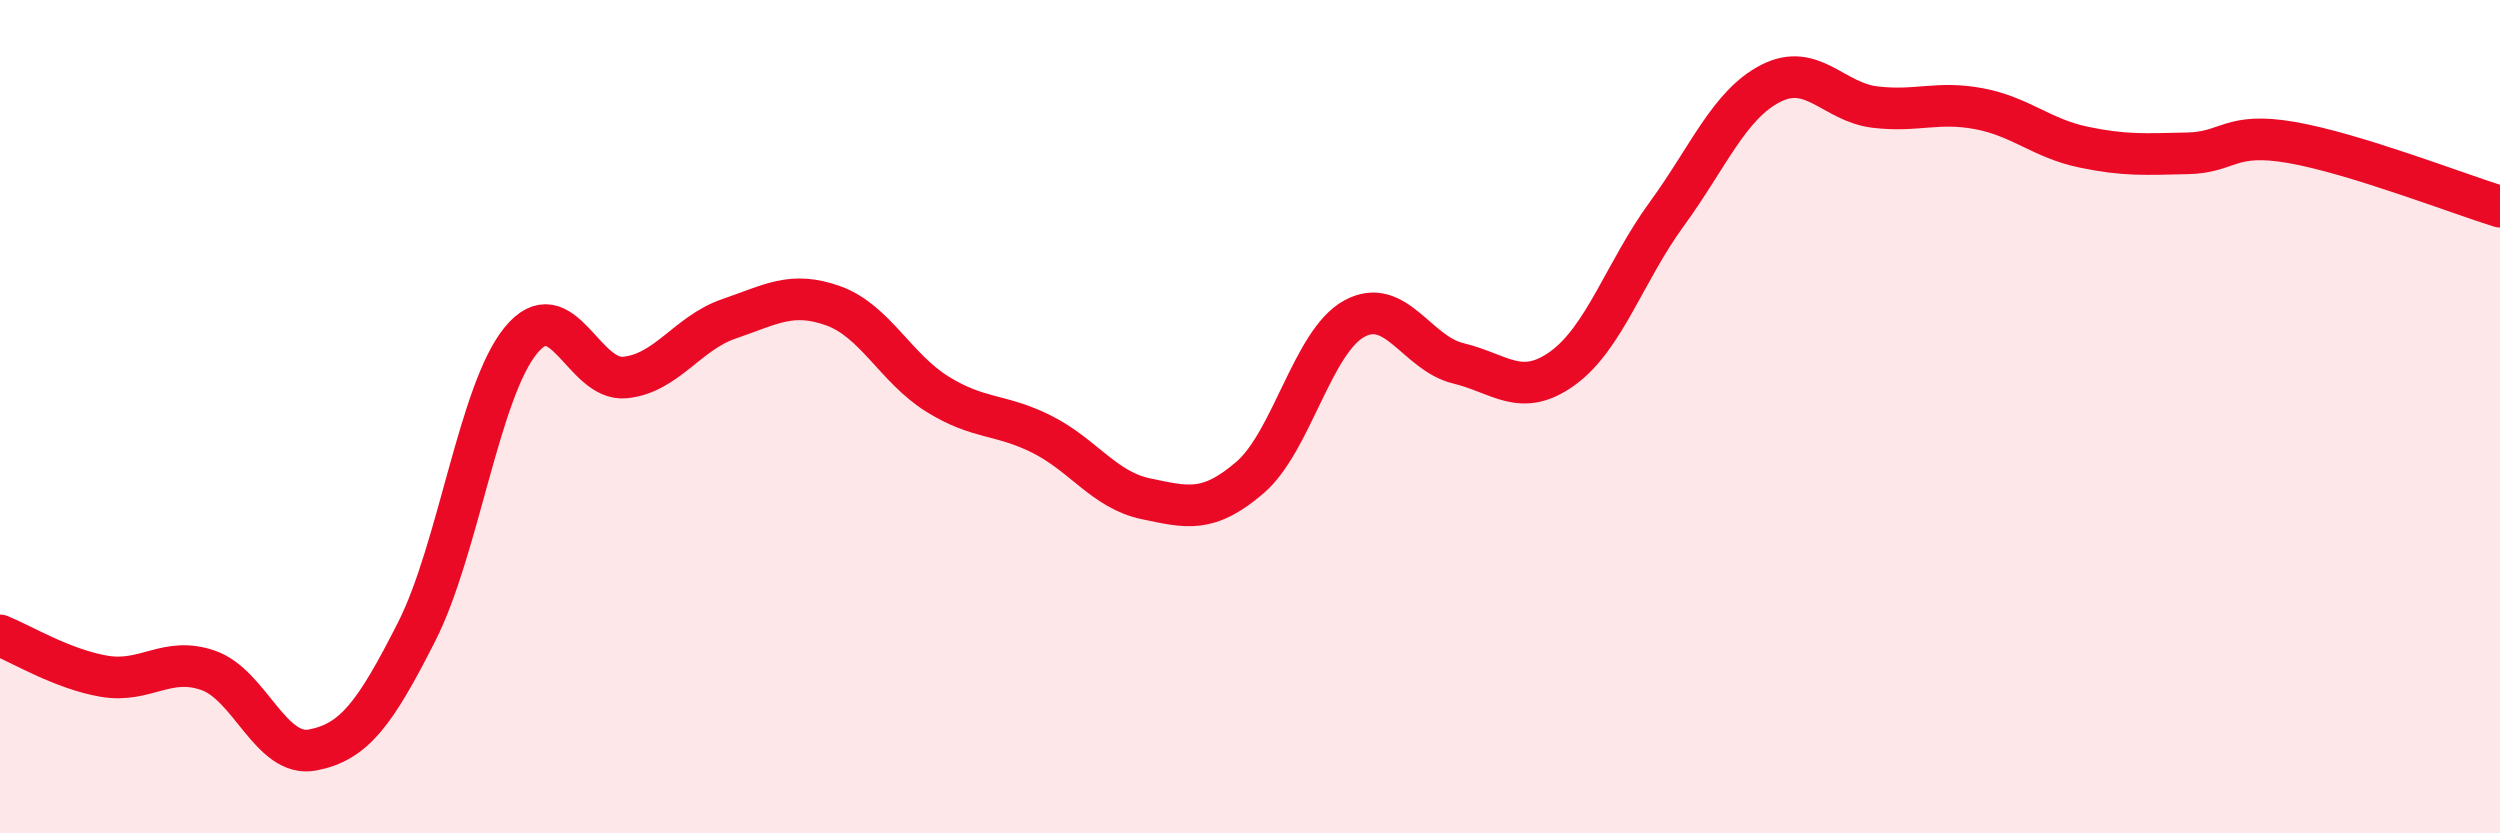
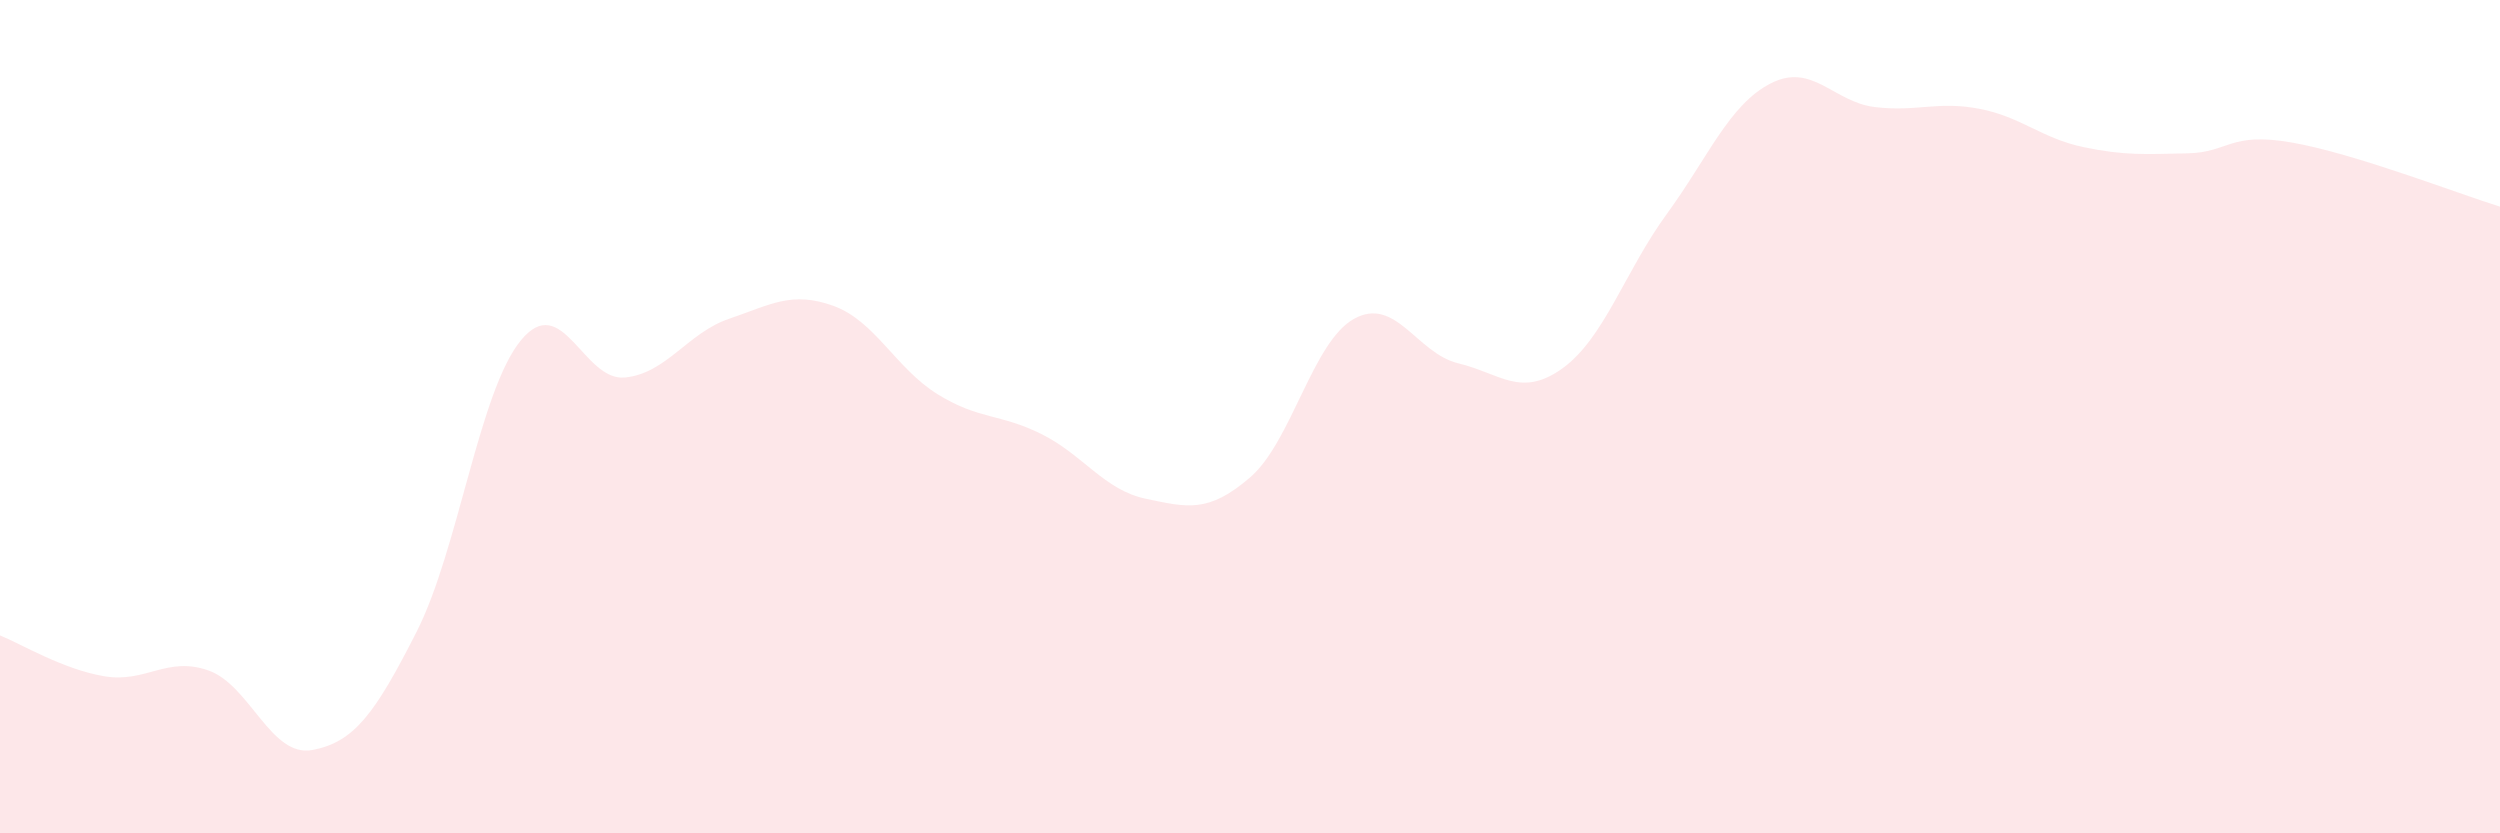
<svg xmlns="http://www.w3.org/2000/svg" width="60" height="20" viewBox="0 0 60 20">
  <path d="M 0,15.25 C 0.5,15.45 1.5,16.06 2.5,16.23 C 3.5,16.4 4,15.74 5,16.09 C 6,16.44 6.5,18.19 7.5,18 C 8.5,17.81 9,17.13 10,15.16 C 11,13.19 11.5,9.39 12.5,8.17 C 13.5,6.95 14,9.16 15,9.06 C 16,8.96 16.5,7.99 17.5,7.65 C 18.5,7.31 19,6.98 20,7.34 C 21,7.7 21.5,8.84 22.5,9.46 C 23.5,10.08 24,9.92 25,10.42 C 26,10.92 26.5,11.76 27.5,11.97 C 28.5,12.18 29,12.32 30,11.46 C 31,10.6 31.5,8.2 32.5,7.65 C 33.5,7.1 34,8.48 35,8.72 C 36,8.96 36.5,9.56 37.5,8.84 C 38.5,8.12 39,6.51 40,5.14 C 41,3.77 41.5,2.51 42.5,2 C 43.5,1.49 44,2.45 45,2.57 C 46,2.69 46.5,2.42 47.5,2.61 C 48.5,2.8 49,3.32 50,3.53 C 51,3.74 51.5,3.7 52.5,3.68 C 53.5,3.66 53.5,3.16 55,3.42 C 56.5,3.68 59,4.65 60,4.96L60 20L0 20Z" fill="#EB0A25" opacity="0.1" stroke-linecap="round" stroke-linejoin="round" />
-   <path d="M 0,15.25 C 0.5,15.45 1.5,16.06 2.5,16.23 C 3.5,16.4 4,15.74 5,16.09 C 6,16.44 6.5,18.19 7.5,18 C 8.5,17.81 9,17.13 10,15.16 C 11,13.19 11.5,9.39 12.5,8.17 C 13.5,6.95 14,9.16 15,9.06 C 16,8.96 16.5,7.99 17.5,7.65 C 18.5,7.31 19,6.98 20,7.34 C 21,7.7 21.5,8.84 22.5,9.46 C 23.5,10.08 24,9.92 25,10.42 C 26,10.92 26.5,11.76 27.5,11.97 C 28.5,12.18 29,12.32 30,11.46 C 31,10.6 31.5,8.2 32.5,7.65 C 33.5,7.1 34,8.48 35,8.72 C 36,8.96 36.5,9.56 37.5,8.84 C 38.5,8.12 39,6.51 40,5.14 C 41,3.77 41.5,2.51 42.5,2 C 43.5,1.49 44,2.45 45,2.57 C 46,2.69 46.5,2.42 47.5,2.61 C 48.5,2.8 49,3.32 50,3.53 C 51,3.74 51.5,3.7 52.5,3.68 C 53.5,3.66 53.5,3.16 55,3.42 C 56.5,3.68 59,4.65 60,4.96" stroke="#EB0A25" stroke-width="1" fill="none" stroke-linecap="round" stroke-linejoin="round" />
</svg>